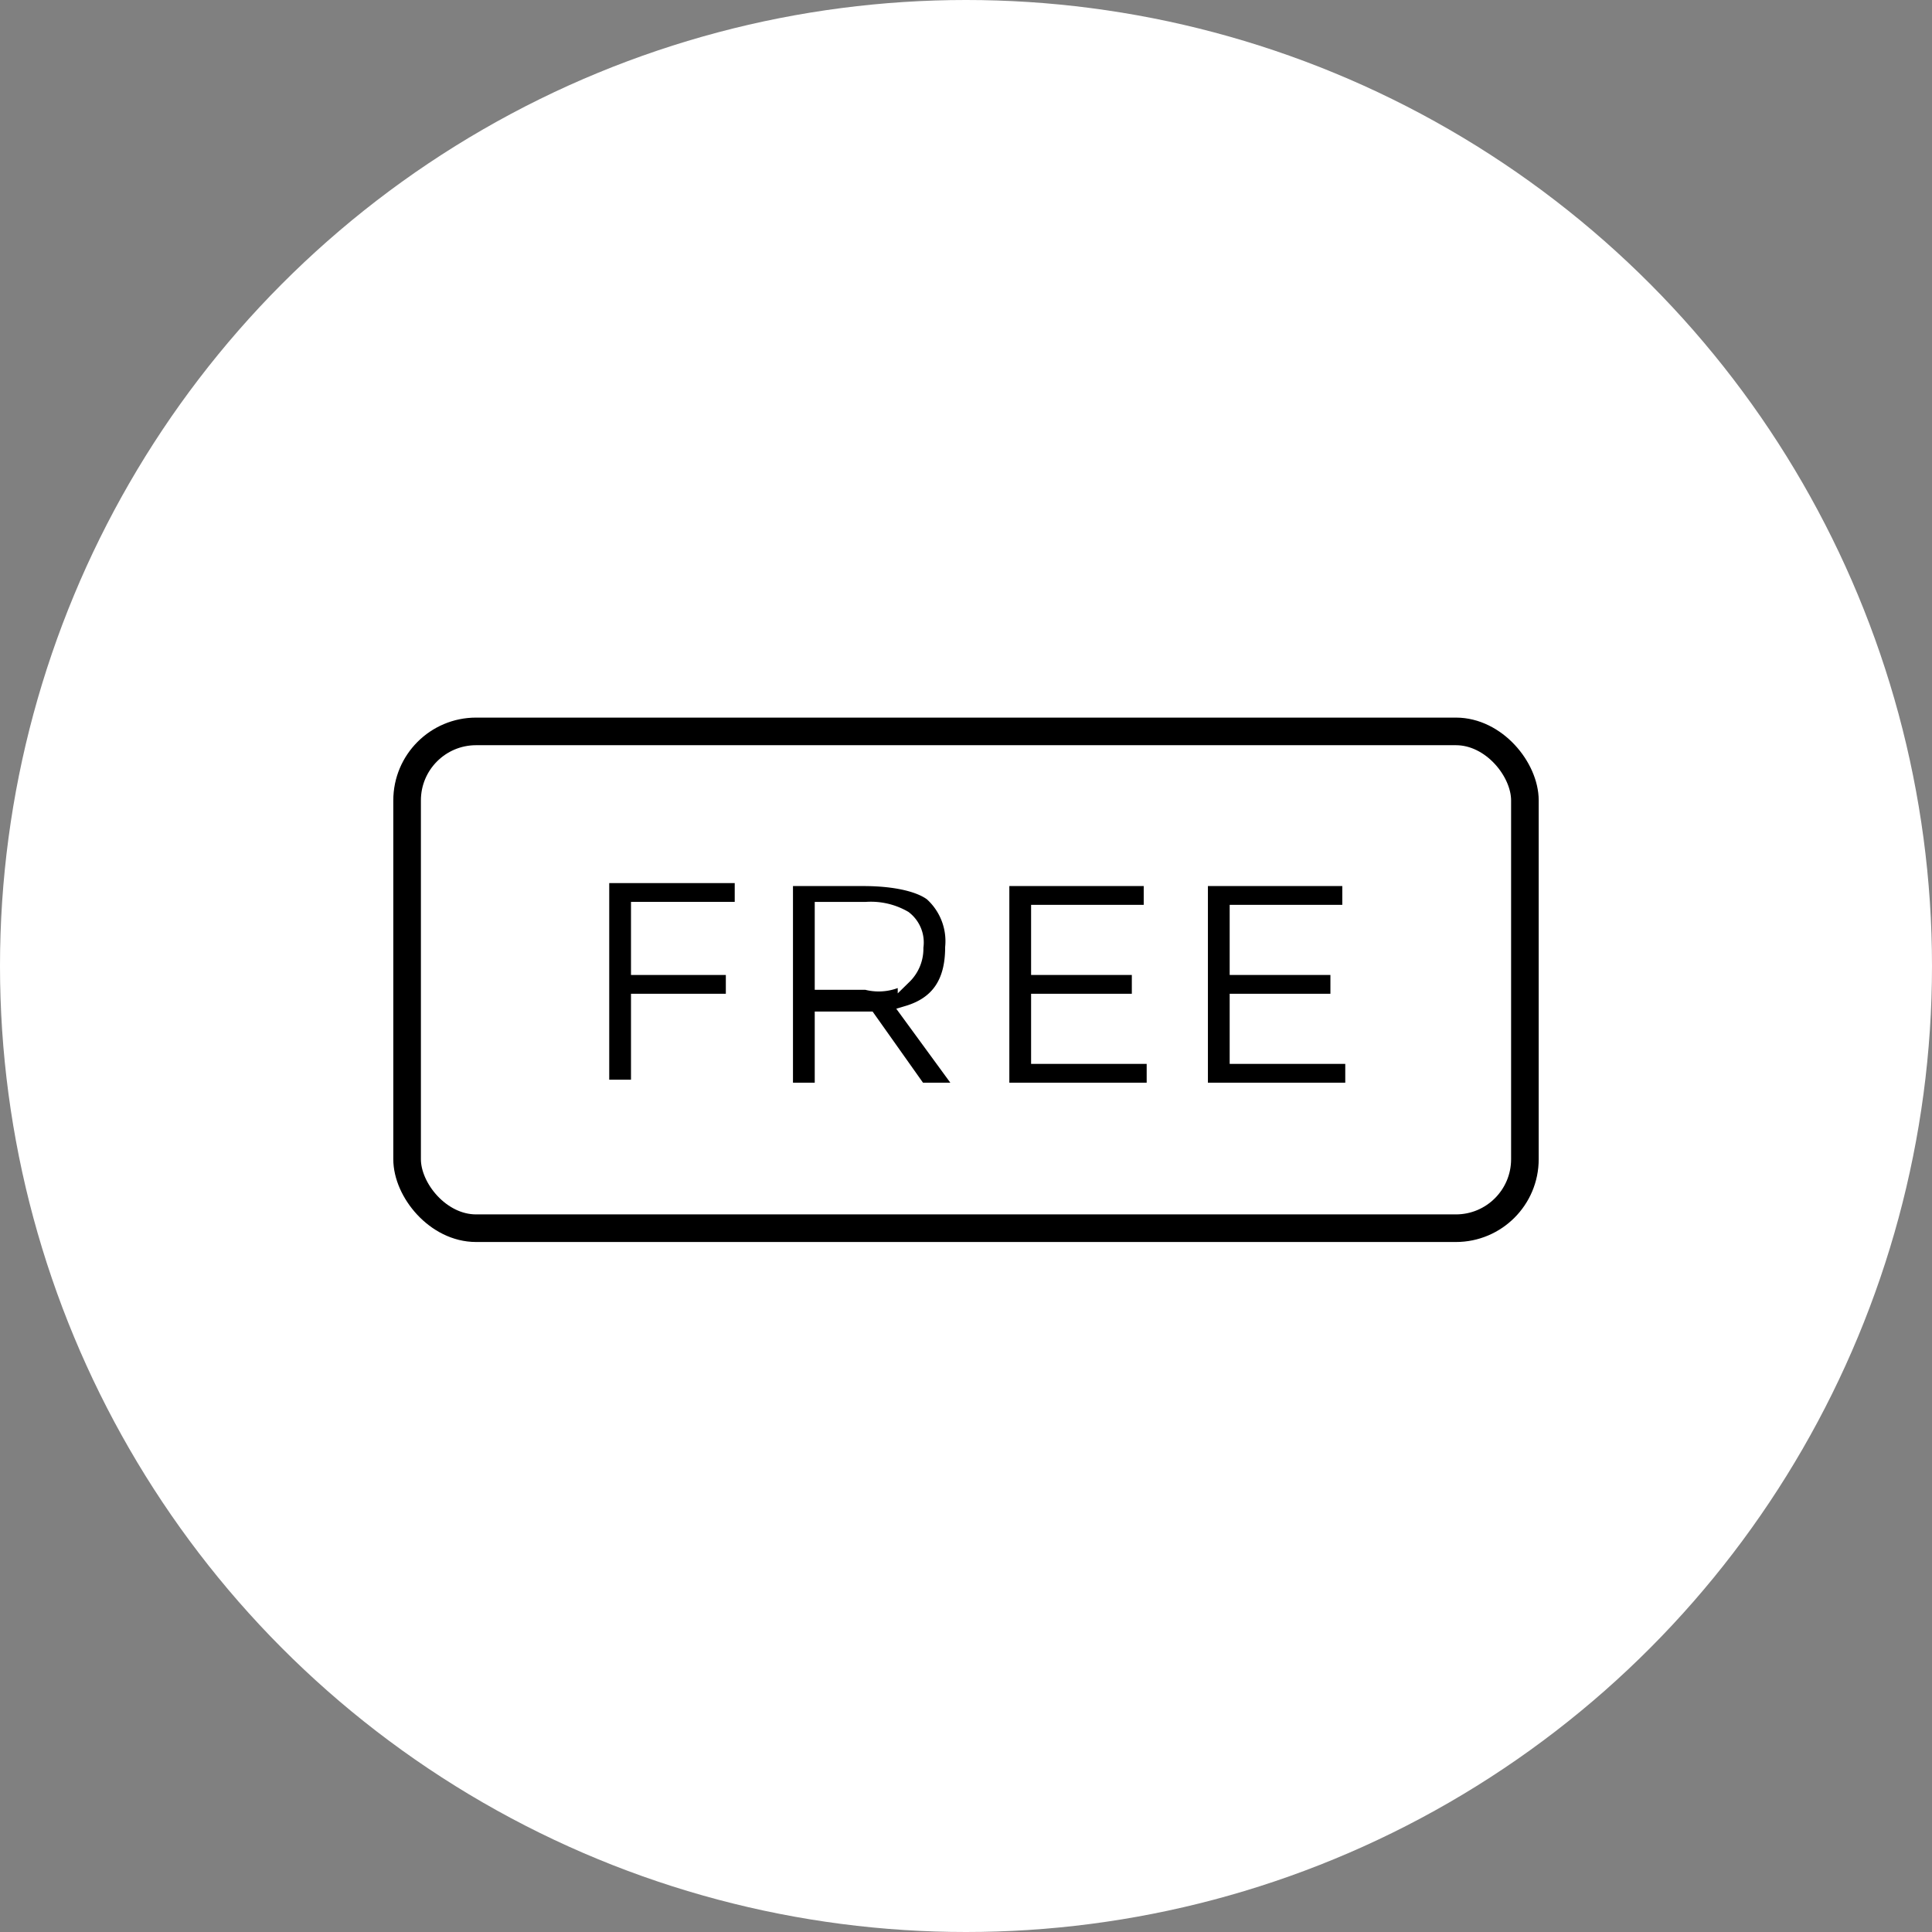
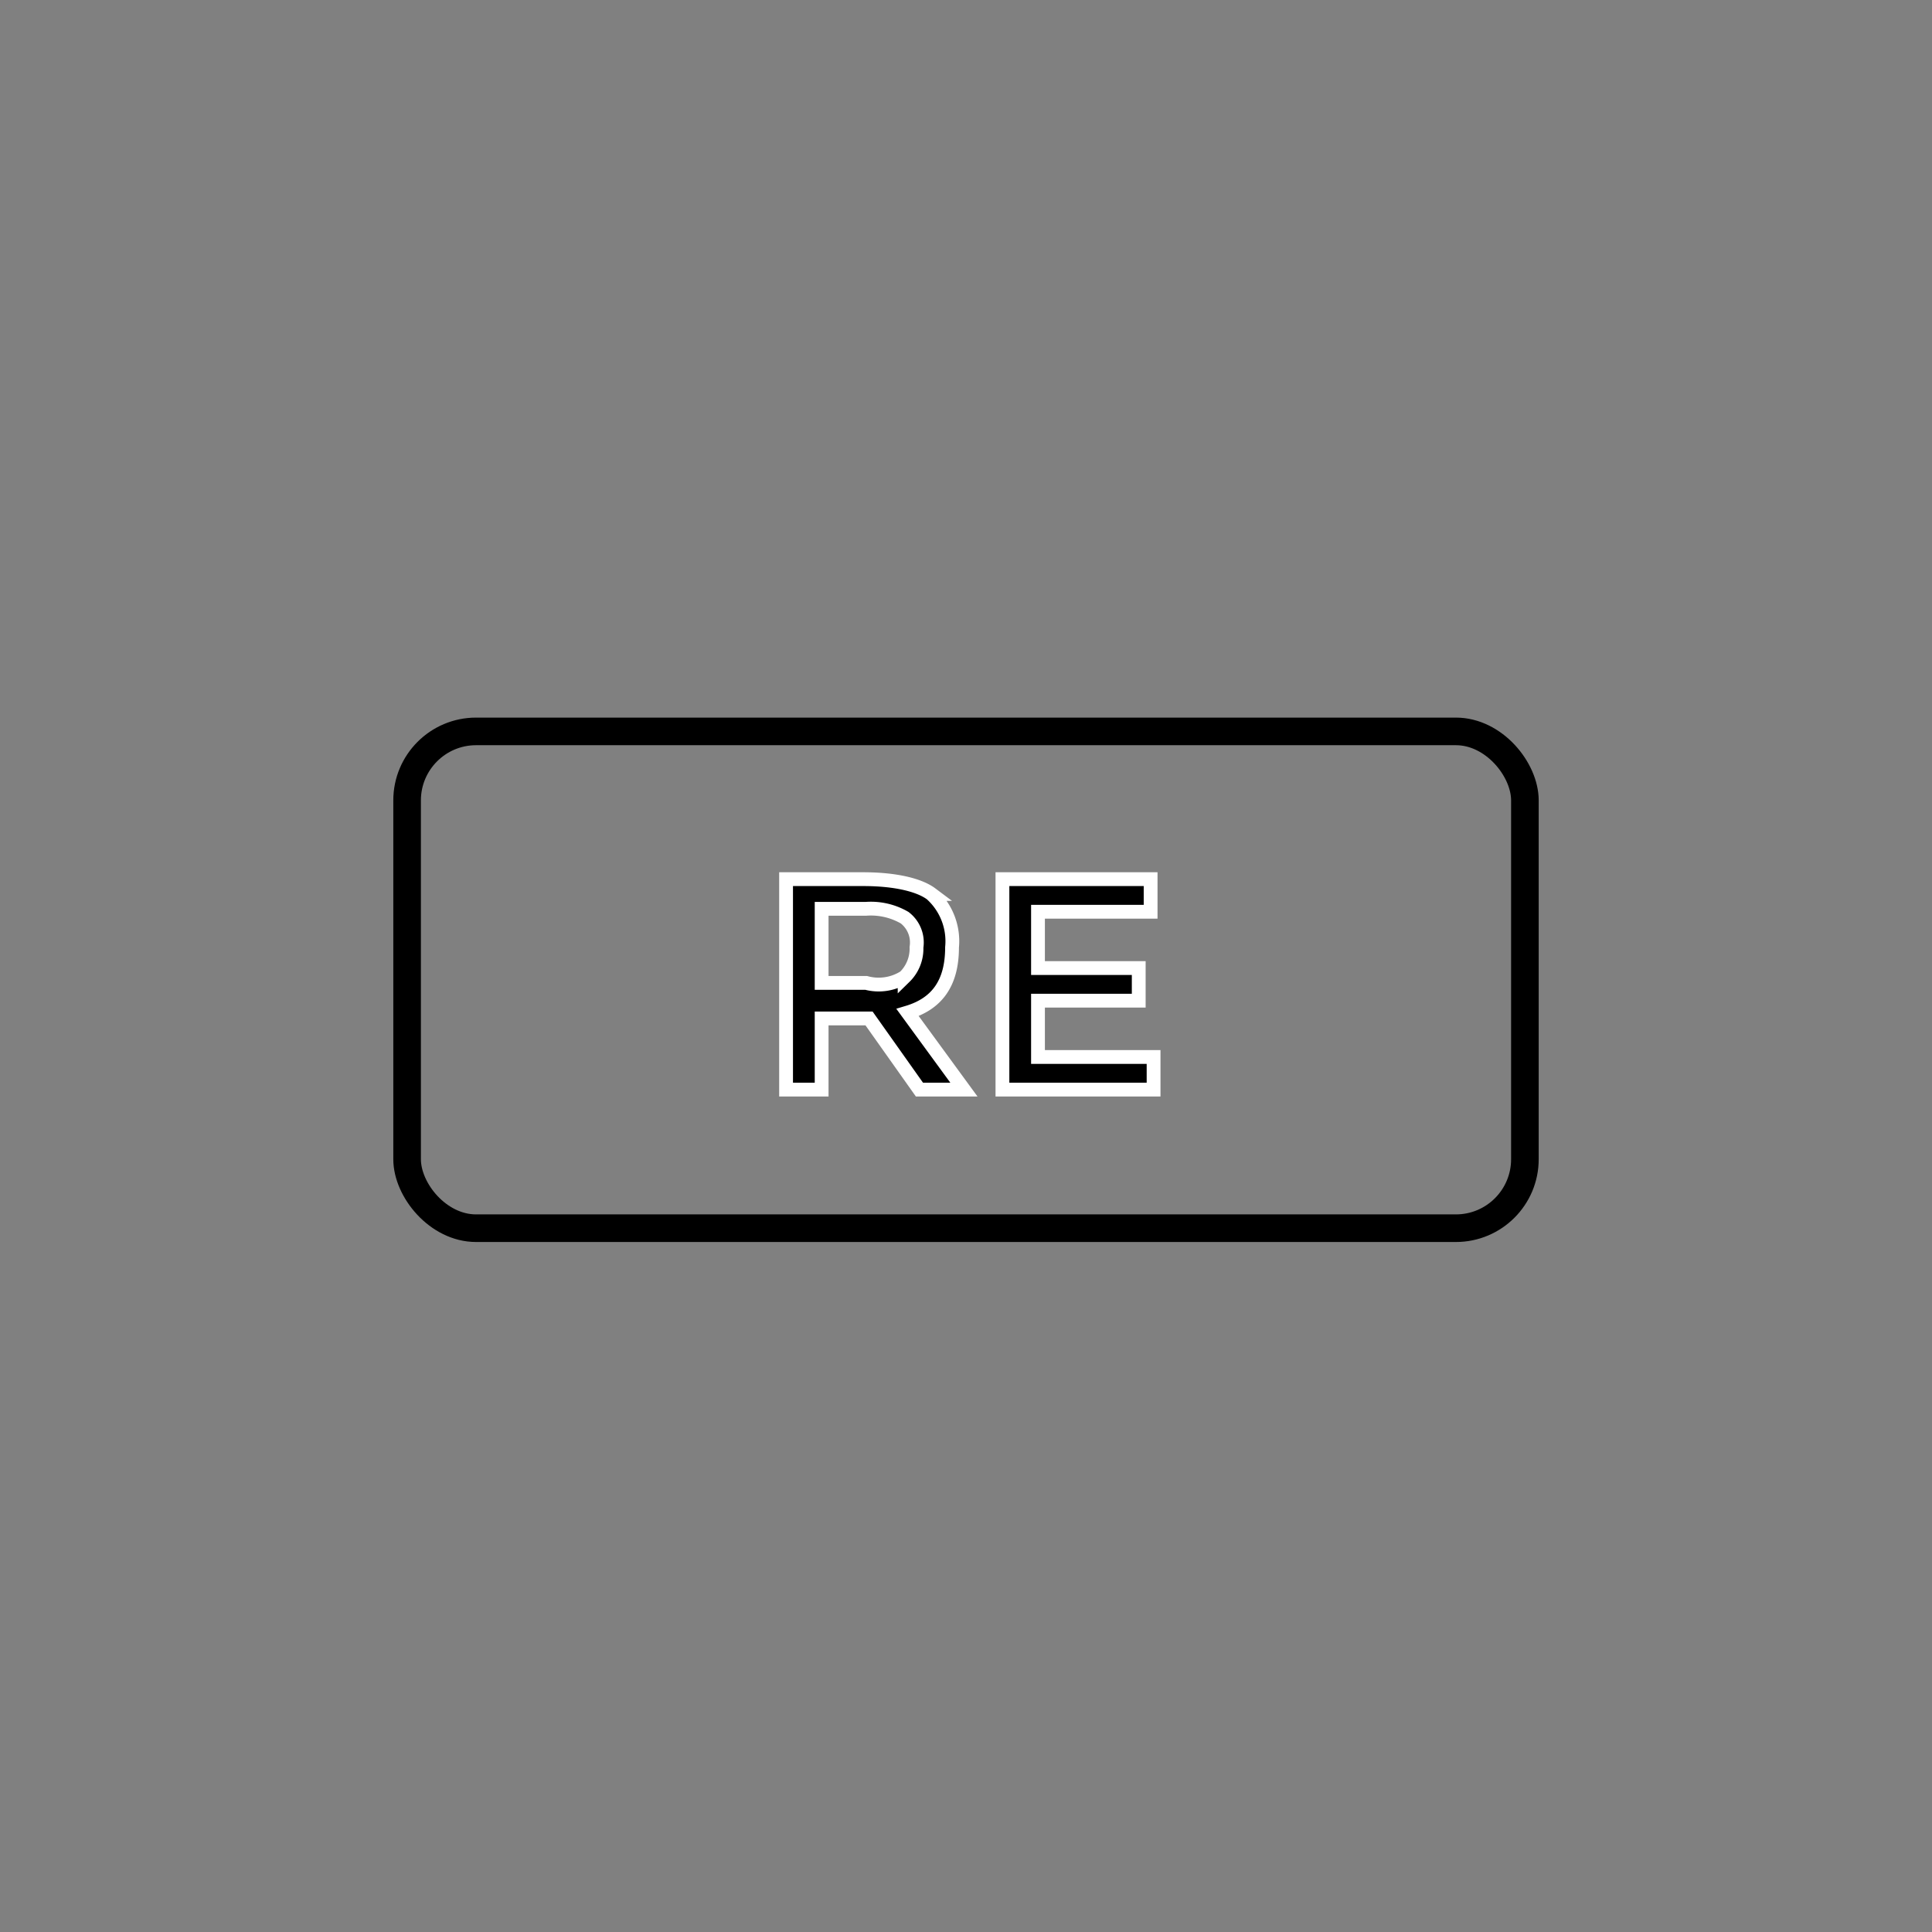
<svg xmlns="http://www.w3.org/2000/svg" width="140" height="140" viewBox="0 0 140 140">
  <rect x="0" y="0" width="140" height="140" fill="#808080" stroke="none" />
  <g id="グループ_1405" data-name="グループ 1405" transform="translate(-1040.5 -5255.86)">
-     <circle id="楕円形_2" data-name="楕円形 2" cx="70" cy="70" r="70" transform="translate(1040.5 5255.86)" fill="#fff" />
    <g id="グループ_1291" data-name="グループ 1291" transform="translate(1069.191 5308.175)">
      <g id="長方形_110" data-name="長方形 110" transform="translate(-0.191 -0.315)" fill="none" stroke="#000" stroke-width="2">
        <rect width="83" height="38" rx="6" stroke="none" />
        <rect x="1" y="1" width="81" height="36" rx="5" fill="none" />
      </g>
      <g id="グループ_1287" data-name="グループ 1287" transform="translate(14.956 11.177)">
-         <path id="パス_1472" data-name="パス 1472" d="M9.177,15.977v4.081H16.05V22.42H9.177v6.228H6.6V13.4H16.694v2.362H9.177Z" transform="translate(-6.6 -13.4)" stroke="#fff" stroke-width="1" />
        <path id="パス_1473" data-name="パス 1473" d="M24.827,18.44c0,2.577-1.074,4.081-3.221,4.725l4.081,5.584H22.464l-3.651-5.154H15.377v5.154H12.8V13.5h5.584c2.362,0,4.081.43,4.94,1.074A4.6,4.6,0,0,1,24.827,18.44Zm-3.436,2.148a2.863,2.863,0,0,0,.859-2.148,2.262,2.262,0,0,0-.859-2.148,4.873,4.873,0,0,0-2.792-.644H15.377v5.369H18.6A3.483,3.483,0,0,0,21.391,20.587Z" transform="translate(0.515 -13.285)" stroke="#fff" stroke-width="1" />
        <path id="パス_1474" data-name="パス 1474" d="M30.838,13.5v2.362H22.677v4.081h7.3v2.362h-7.3v4.081h8.376v2.362H20.1V13.5Z" transform="translate(8.893 -13.285)" stroke="#fff" stroke-width="1" />
-         <path id="パス_1475" data-name="パス 1475" d="M37.538,13.5v2.362H29.377v4.081h7.3v2.362h-7.3v4.081h8.376v2.362H26.8V13.5Z" transform="translate(16.583 -13.285)" stroke="#fff" stroke-width="1" />
      </g>
    </g>
  </g>
</svg>